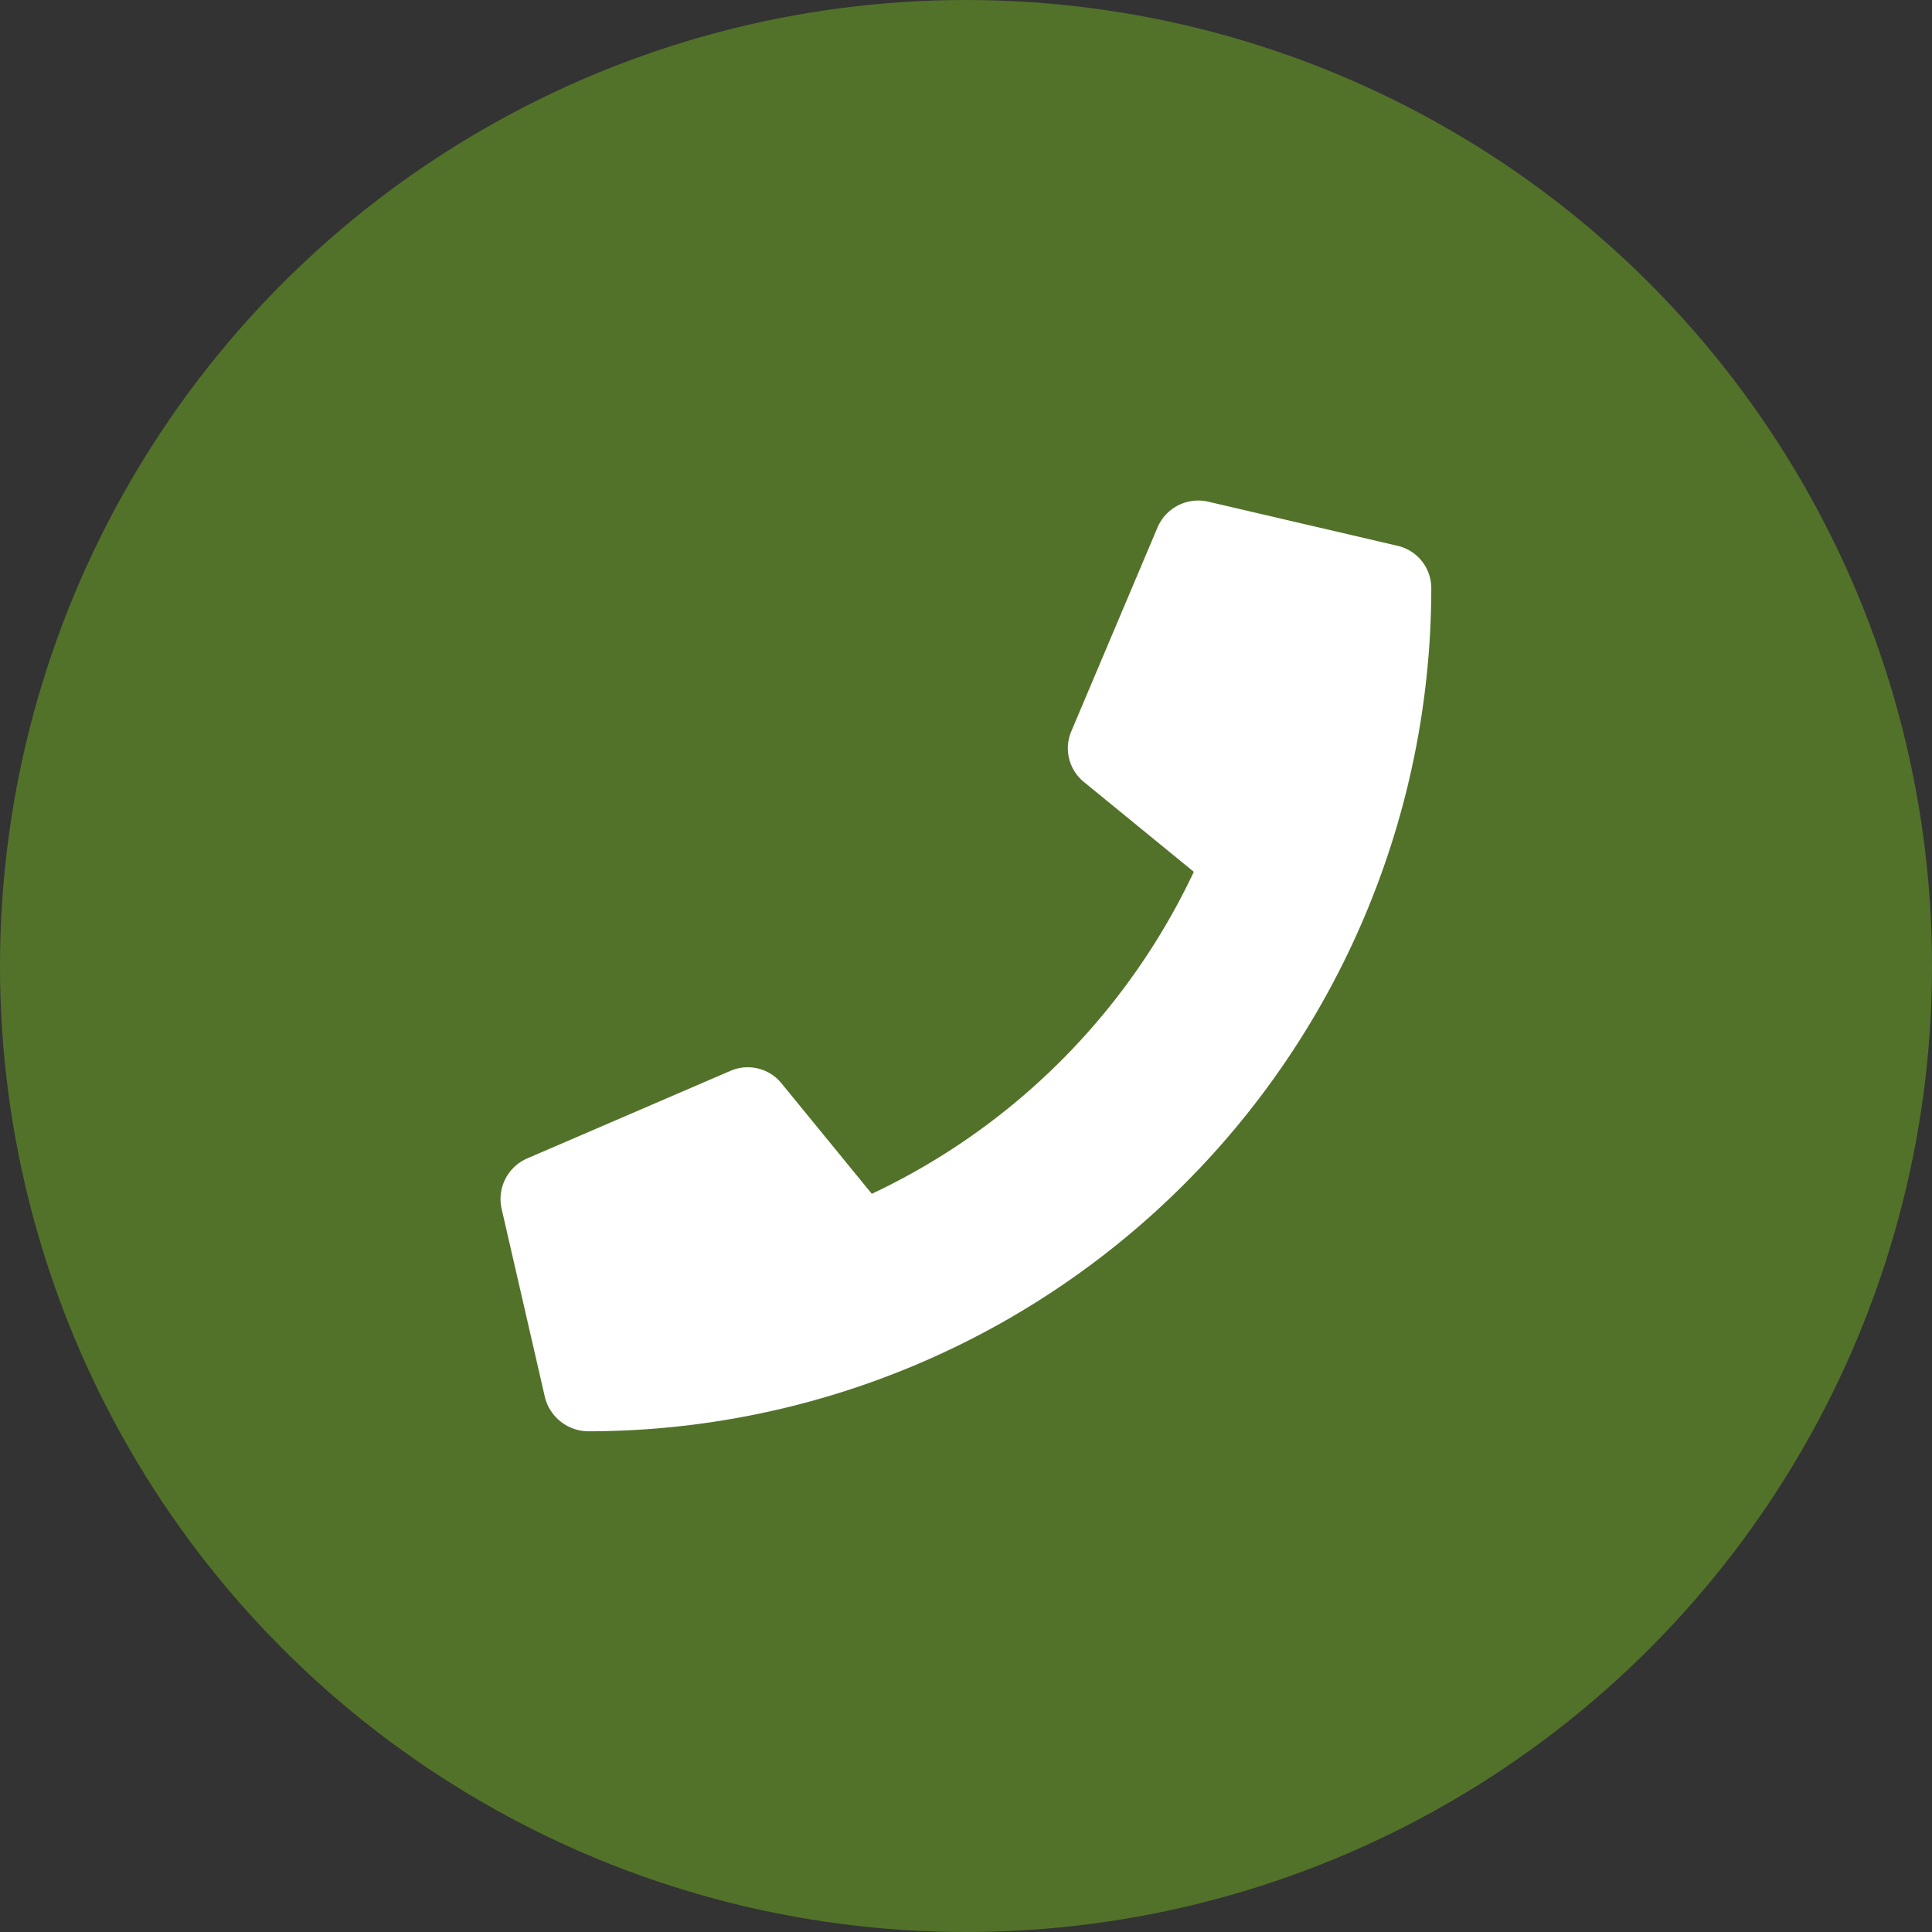
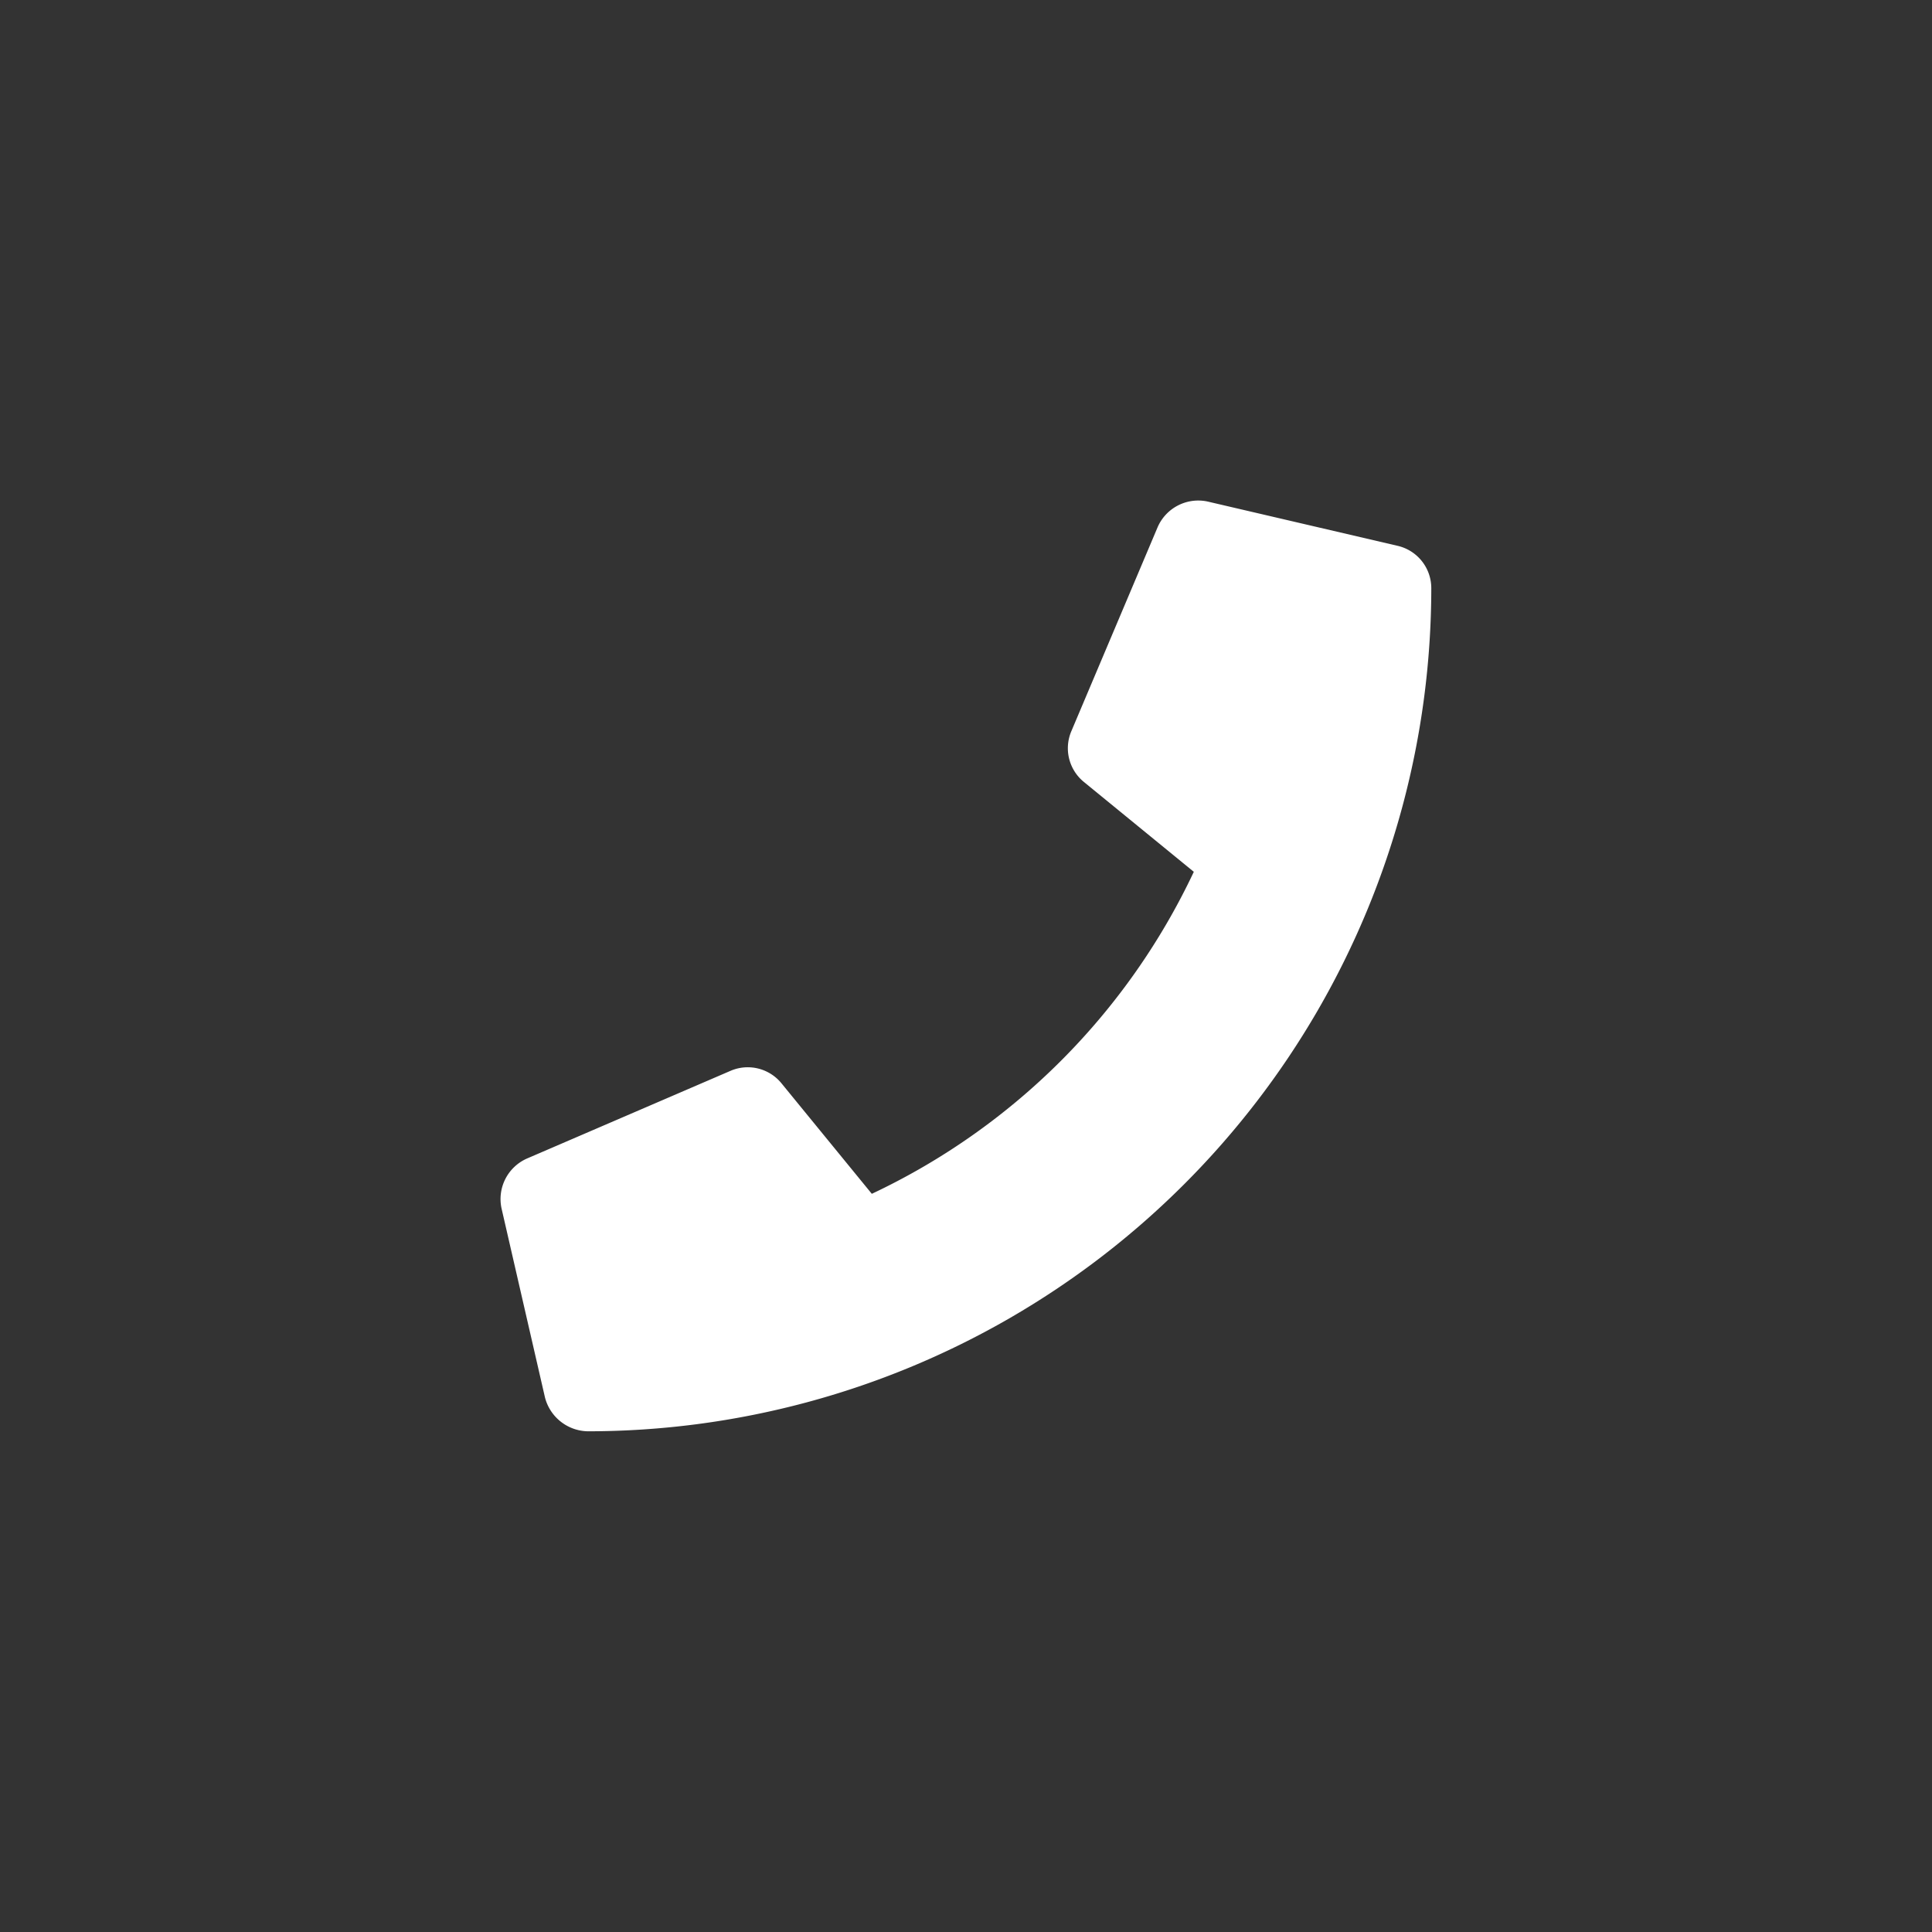
<svg xmlns="http://www.w3.org/2000/svg" id="Ebene_1" data-name="Ebene 1" viewBox="0 0 24 24" width="22" height="22">
  <rect x="0" y="0" width="24" height="24" fill="#333333" stroke="none" />
  <defs>
    <style>.cls-1{fill:#52722a;}.cls-2{fill:#fff;}</style>
  </defs>
  <g id="Gruppe_43" data-name="Gruppe 43">
-     <circle id="Ellipse_1-2" data-name="Ellipse 1-2" class="cls-1" cx="12" cy="12" r="12" />
    <path id="Pfad_88" data-name="Pfad 88" class="cls-2" d="M17.36,6.78,15,6.23a.55.55,0,0,0-.62.32L13.31,9.08a.54.54,0,0,0,.15.63l1.37,1.12a8.36,8.36,0,0,1-4,4L9.71,13.46a.54.54,0,0,0-.63-.16L6.55,14.39a.55.55,0,0,0-.32.62l.54,2.35a.56.56,0,0,0,.53.42A10.48,10.48,0,0,0,17.78,7.31h0A.54.54,0,0,0,17.36,6.78Z" />
  </g>
</svg>